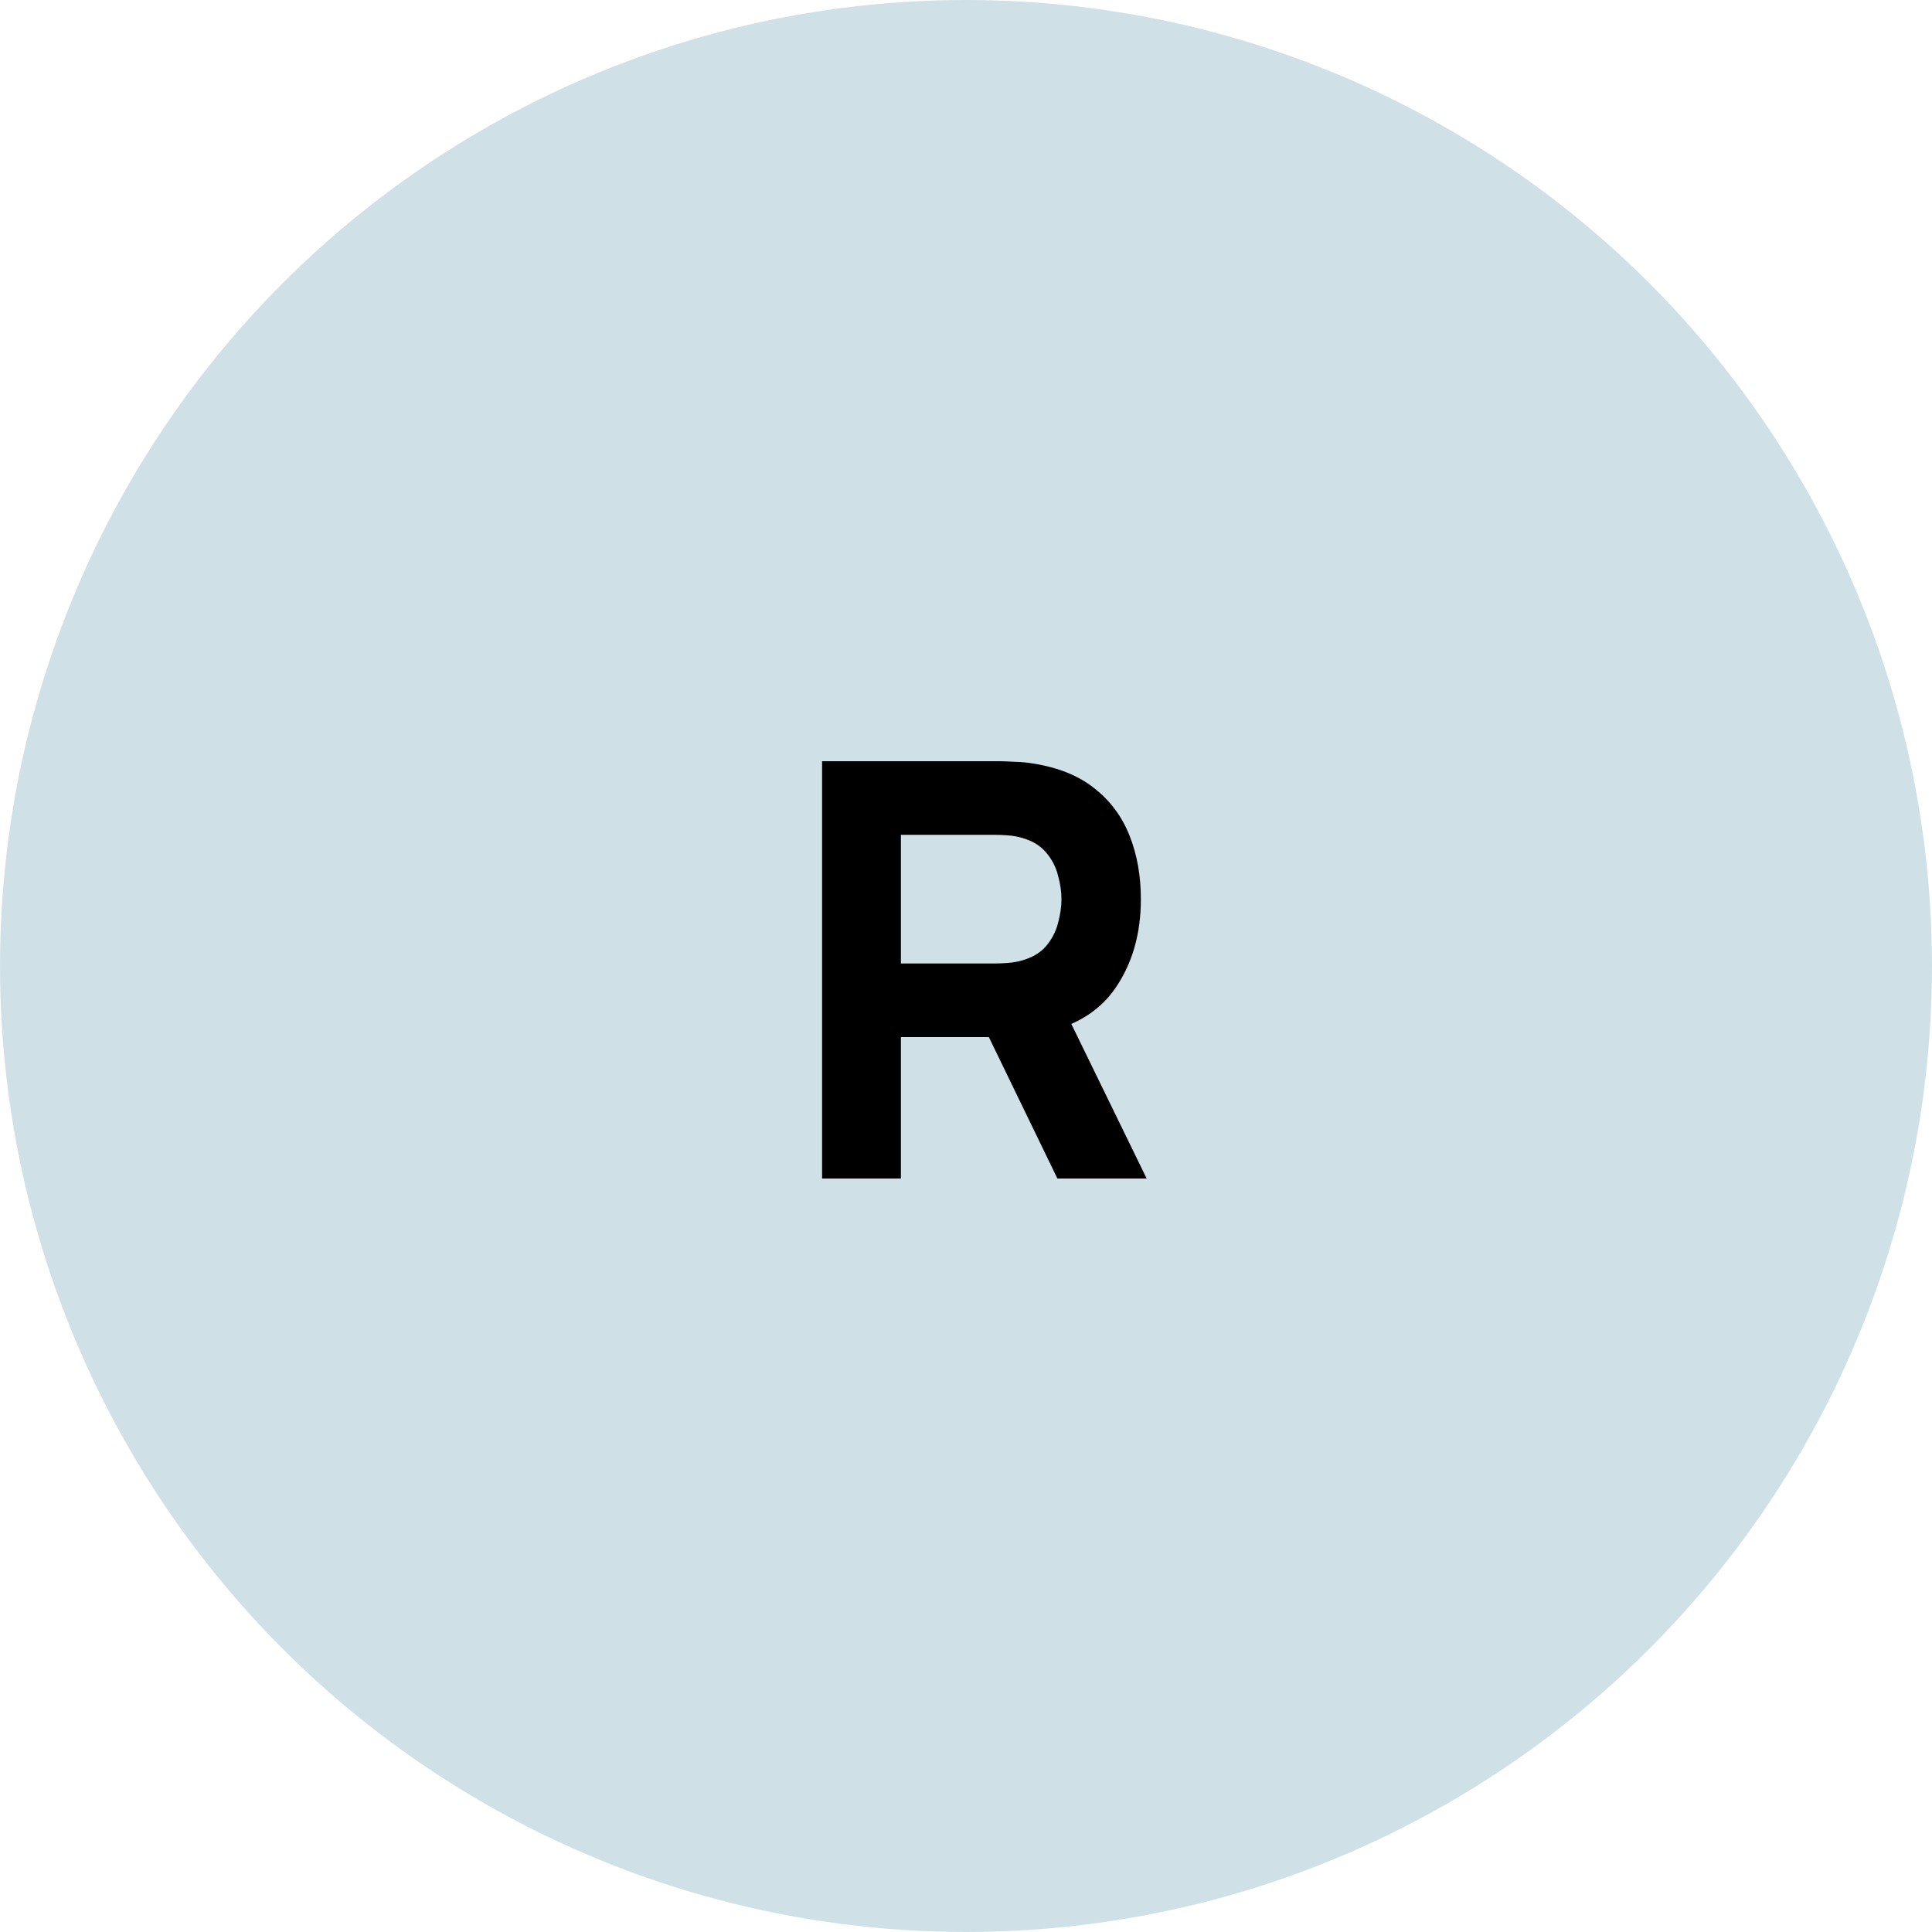
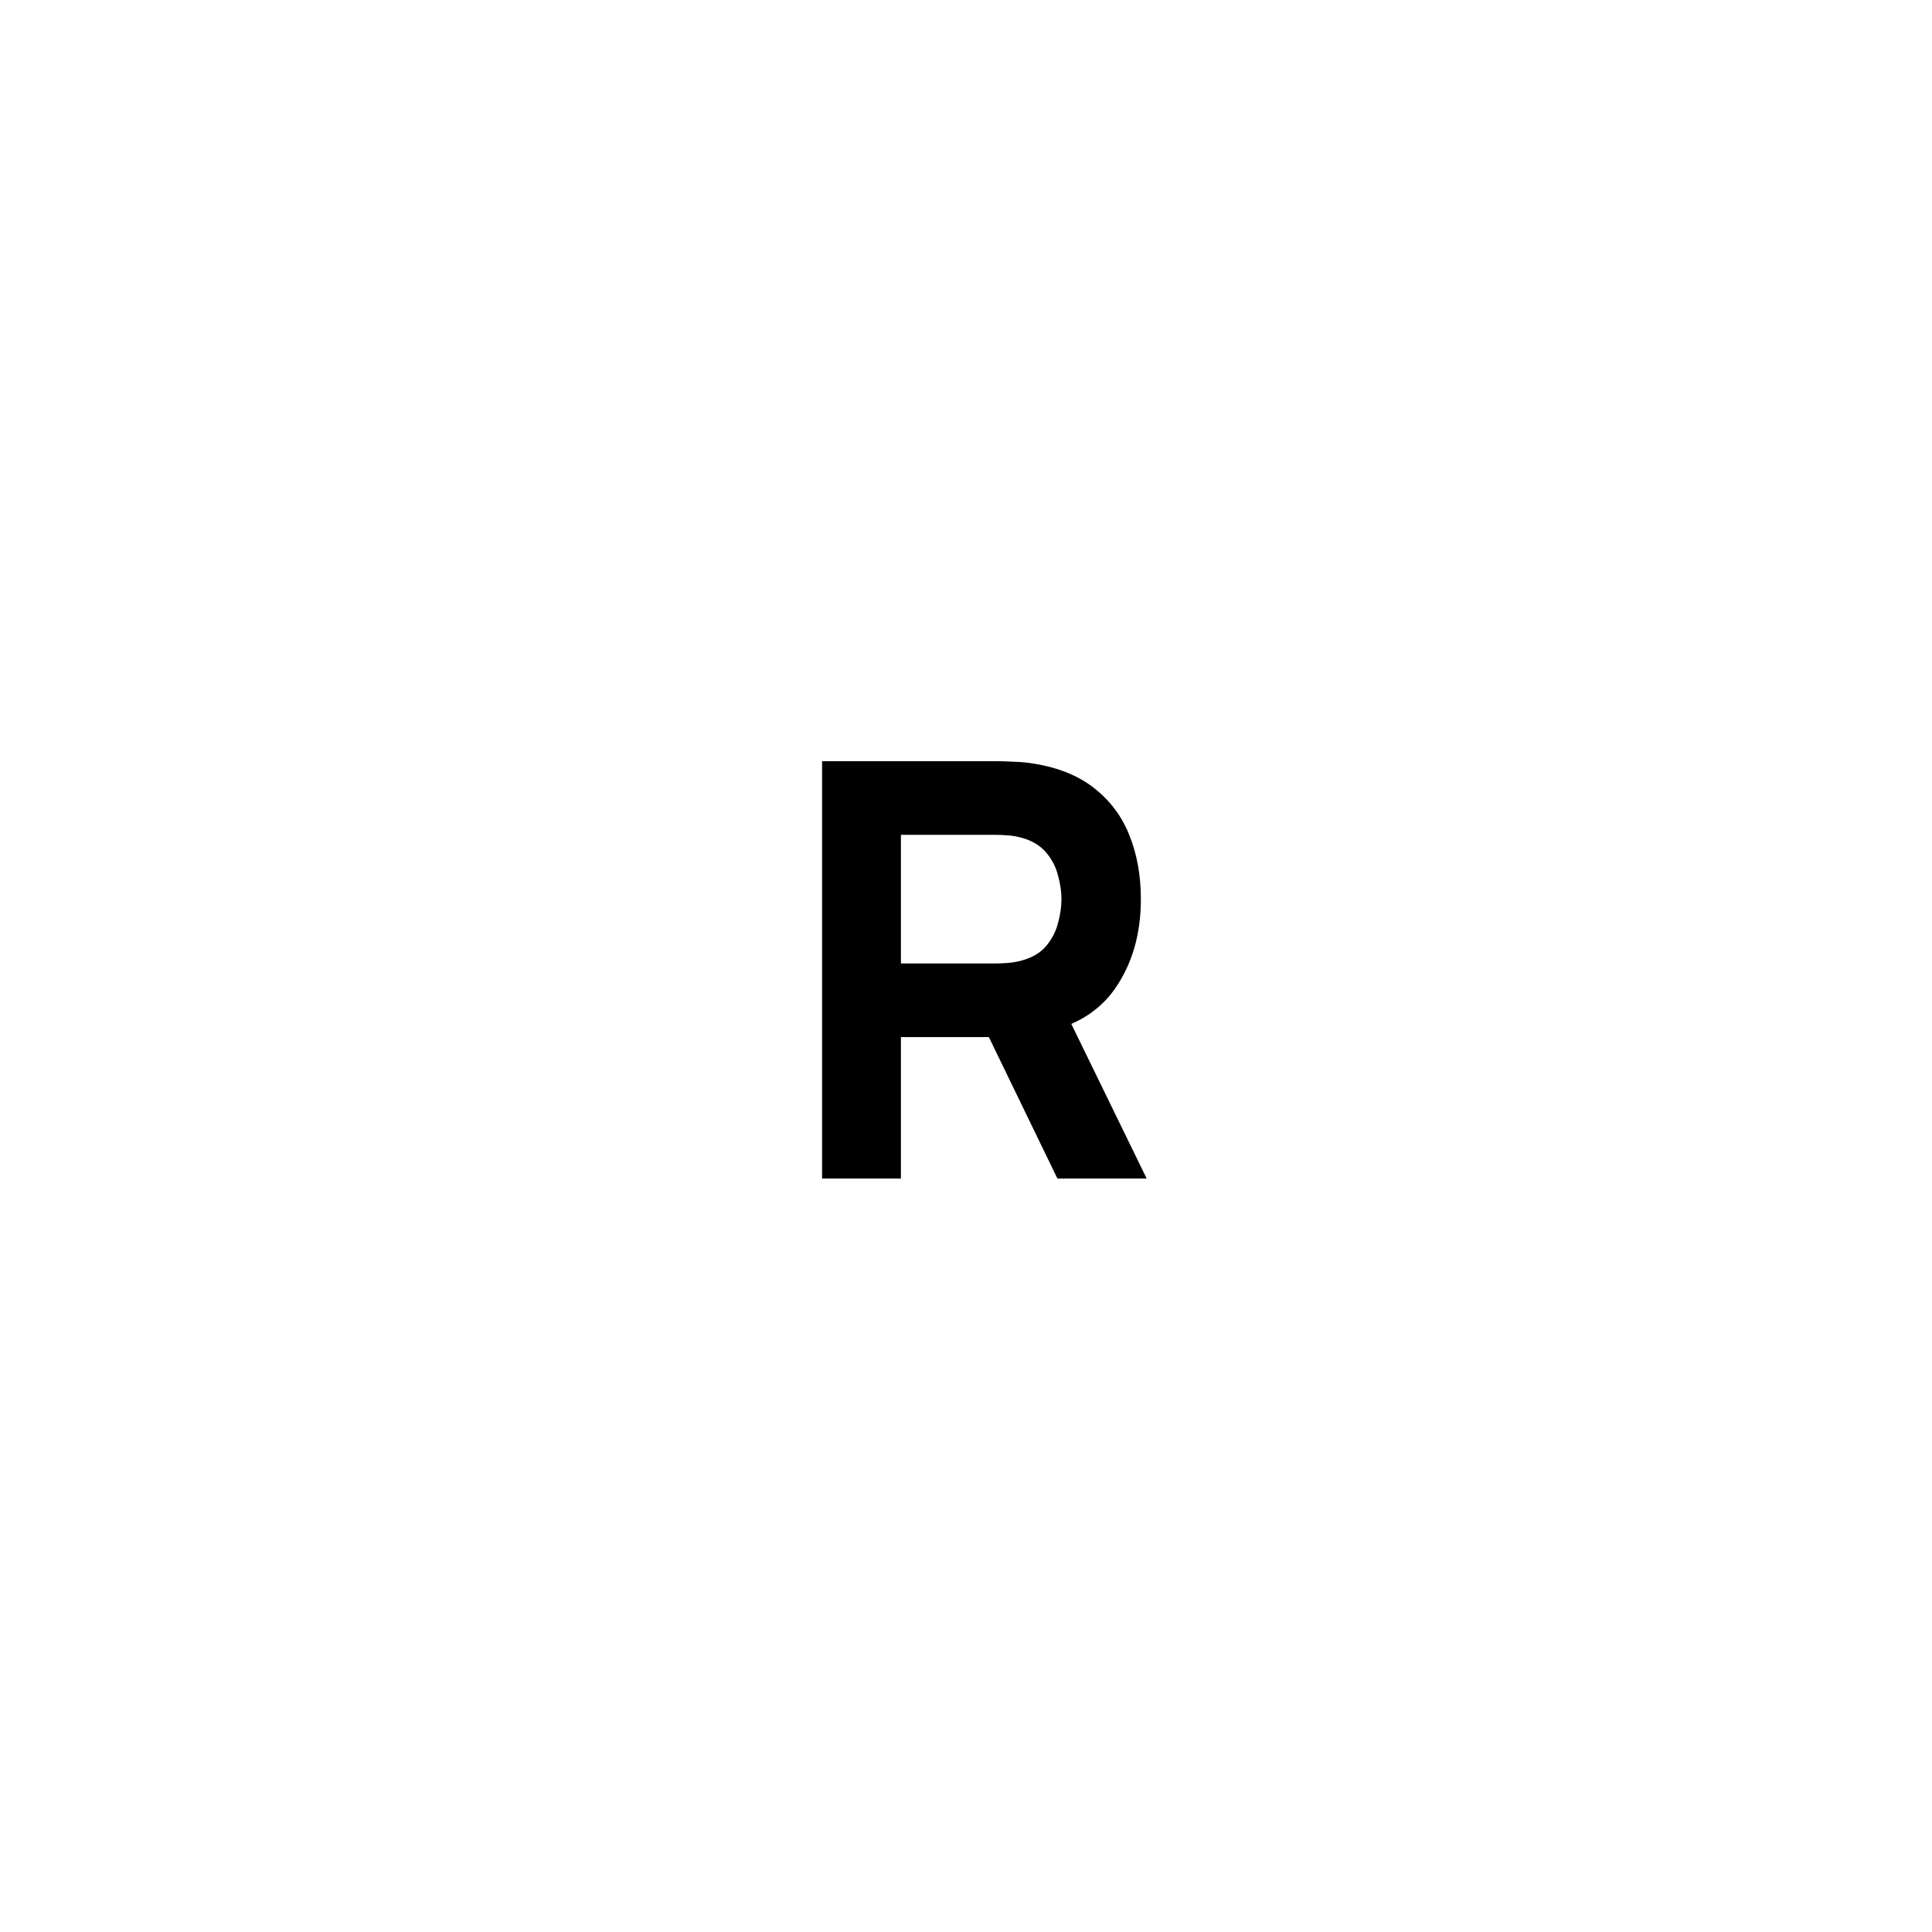
<svg xmlns="http://www.w3.org/2000/svg" width="100" height="100" viewBox="0 0 100 100" fill="none">
-   <circle cx="50" cy="50" r="50" fill="#CFE1E7" />
  <path d="M42.551 61V39.4H51.671C51.881 39.4 52.161 39.41 52.511 39.43C52.871 39.44 53.191 39.47 53.471 39.52C54.761 39.72 55.816 40.145 56.636 40.795C57.466 41.445 58.076 42.265 58.466 43.255C58.856 44.235 59.051 45.33 59.051 46.54C59.051 48.35 58.601 49.9 57.701 51.19C56.801 52.47 55.391 53.26 53.471 53.56L51.671 53.68H46.631V61H42.551ZM54.731 61L50.471 52.21L54.671 51.4L59.351 61H54.731ZM46.631 49.87H51.491C51.701 49.87 51.931 49.86 52.181 49.84C52.431 49.82 52.661 49.78 52.871 49.72C53.421 49.57 53.846 49.32 54.146 48.97C54.446 48.61 54.651 48.215 54.761 47.785C54.881 47.345 54.941 46.93 54.941 46.54C54.941 46.15 54.881 45.74 54.761 45.31C54.651 44.87 54.446 44.475 54.146 44.125C53.846 43.765 53.421 43.51 52.871 43.36C52.661 43.3 52.431 43.26 52.181 43.24C51.931 43.22 51.701 43.21 51.491 43.21H46.631V49.87Z" fill="black" />
</svg>